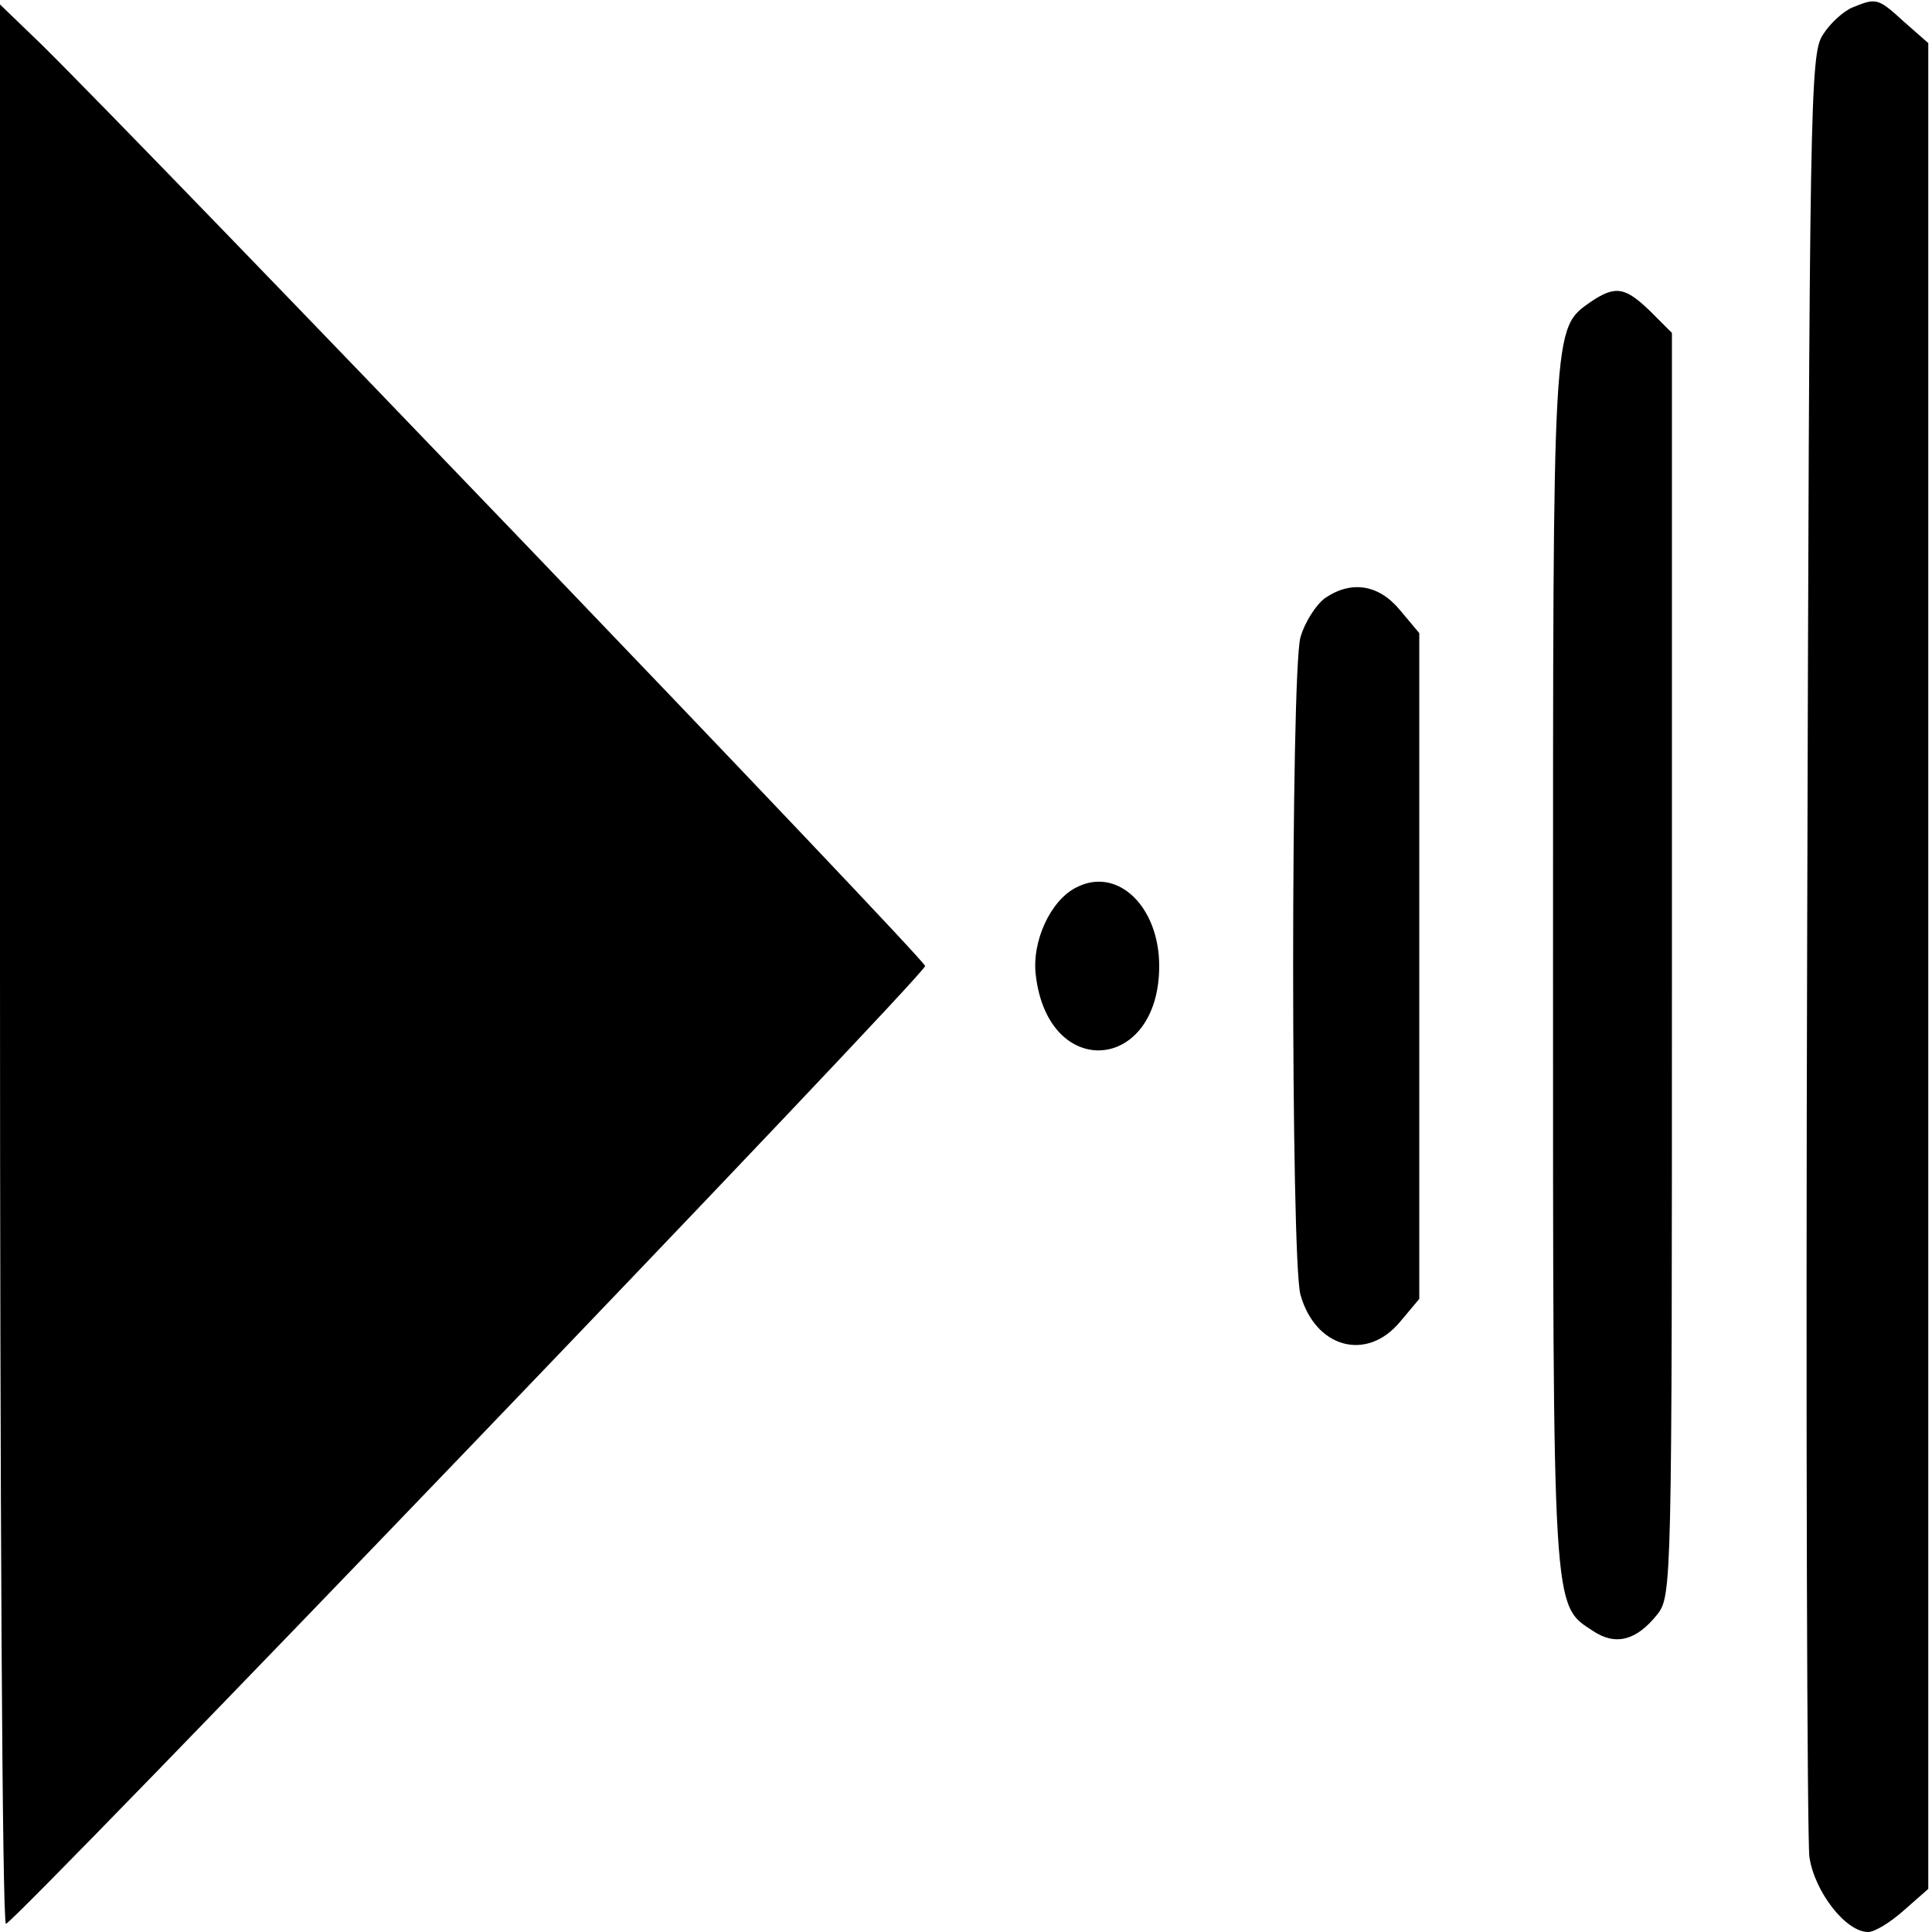
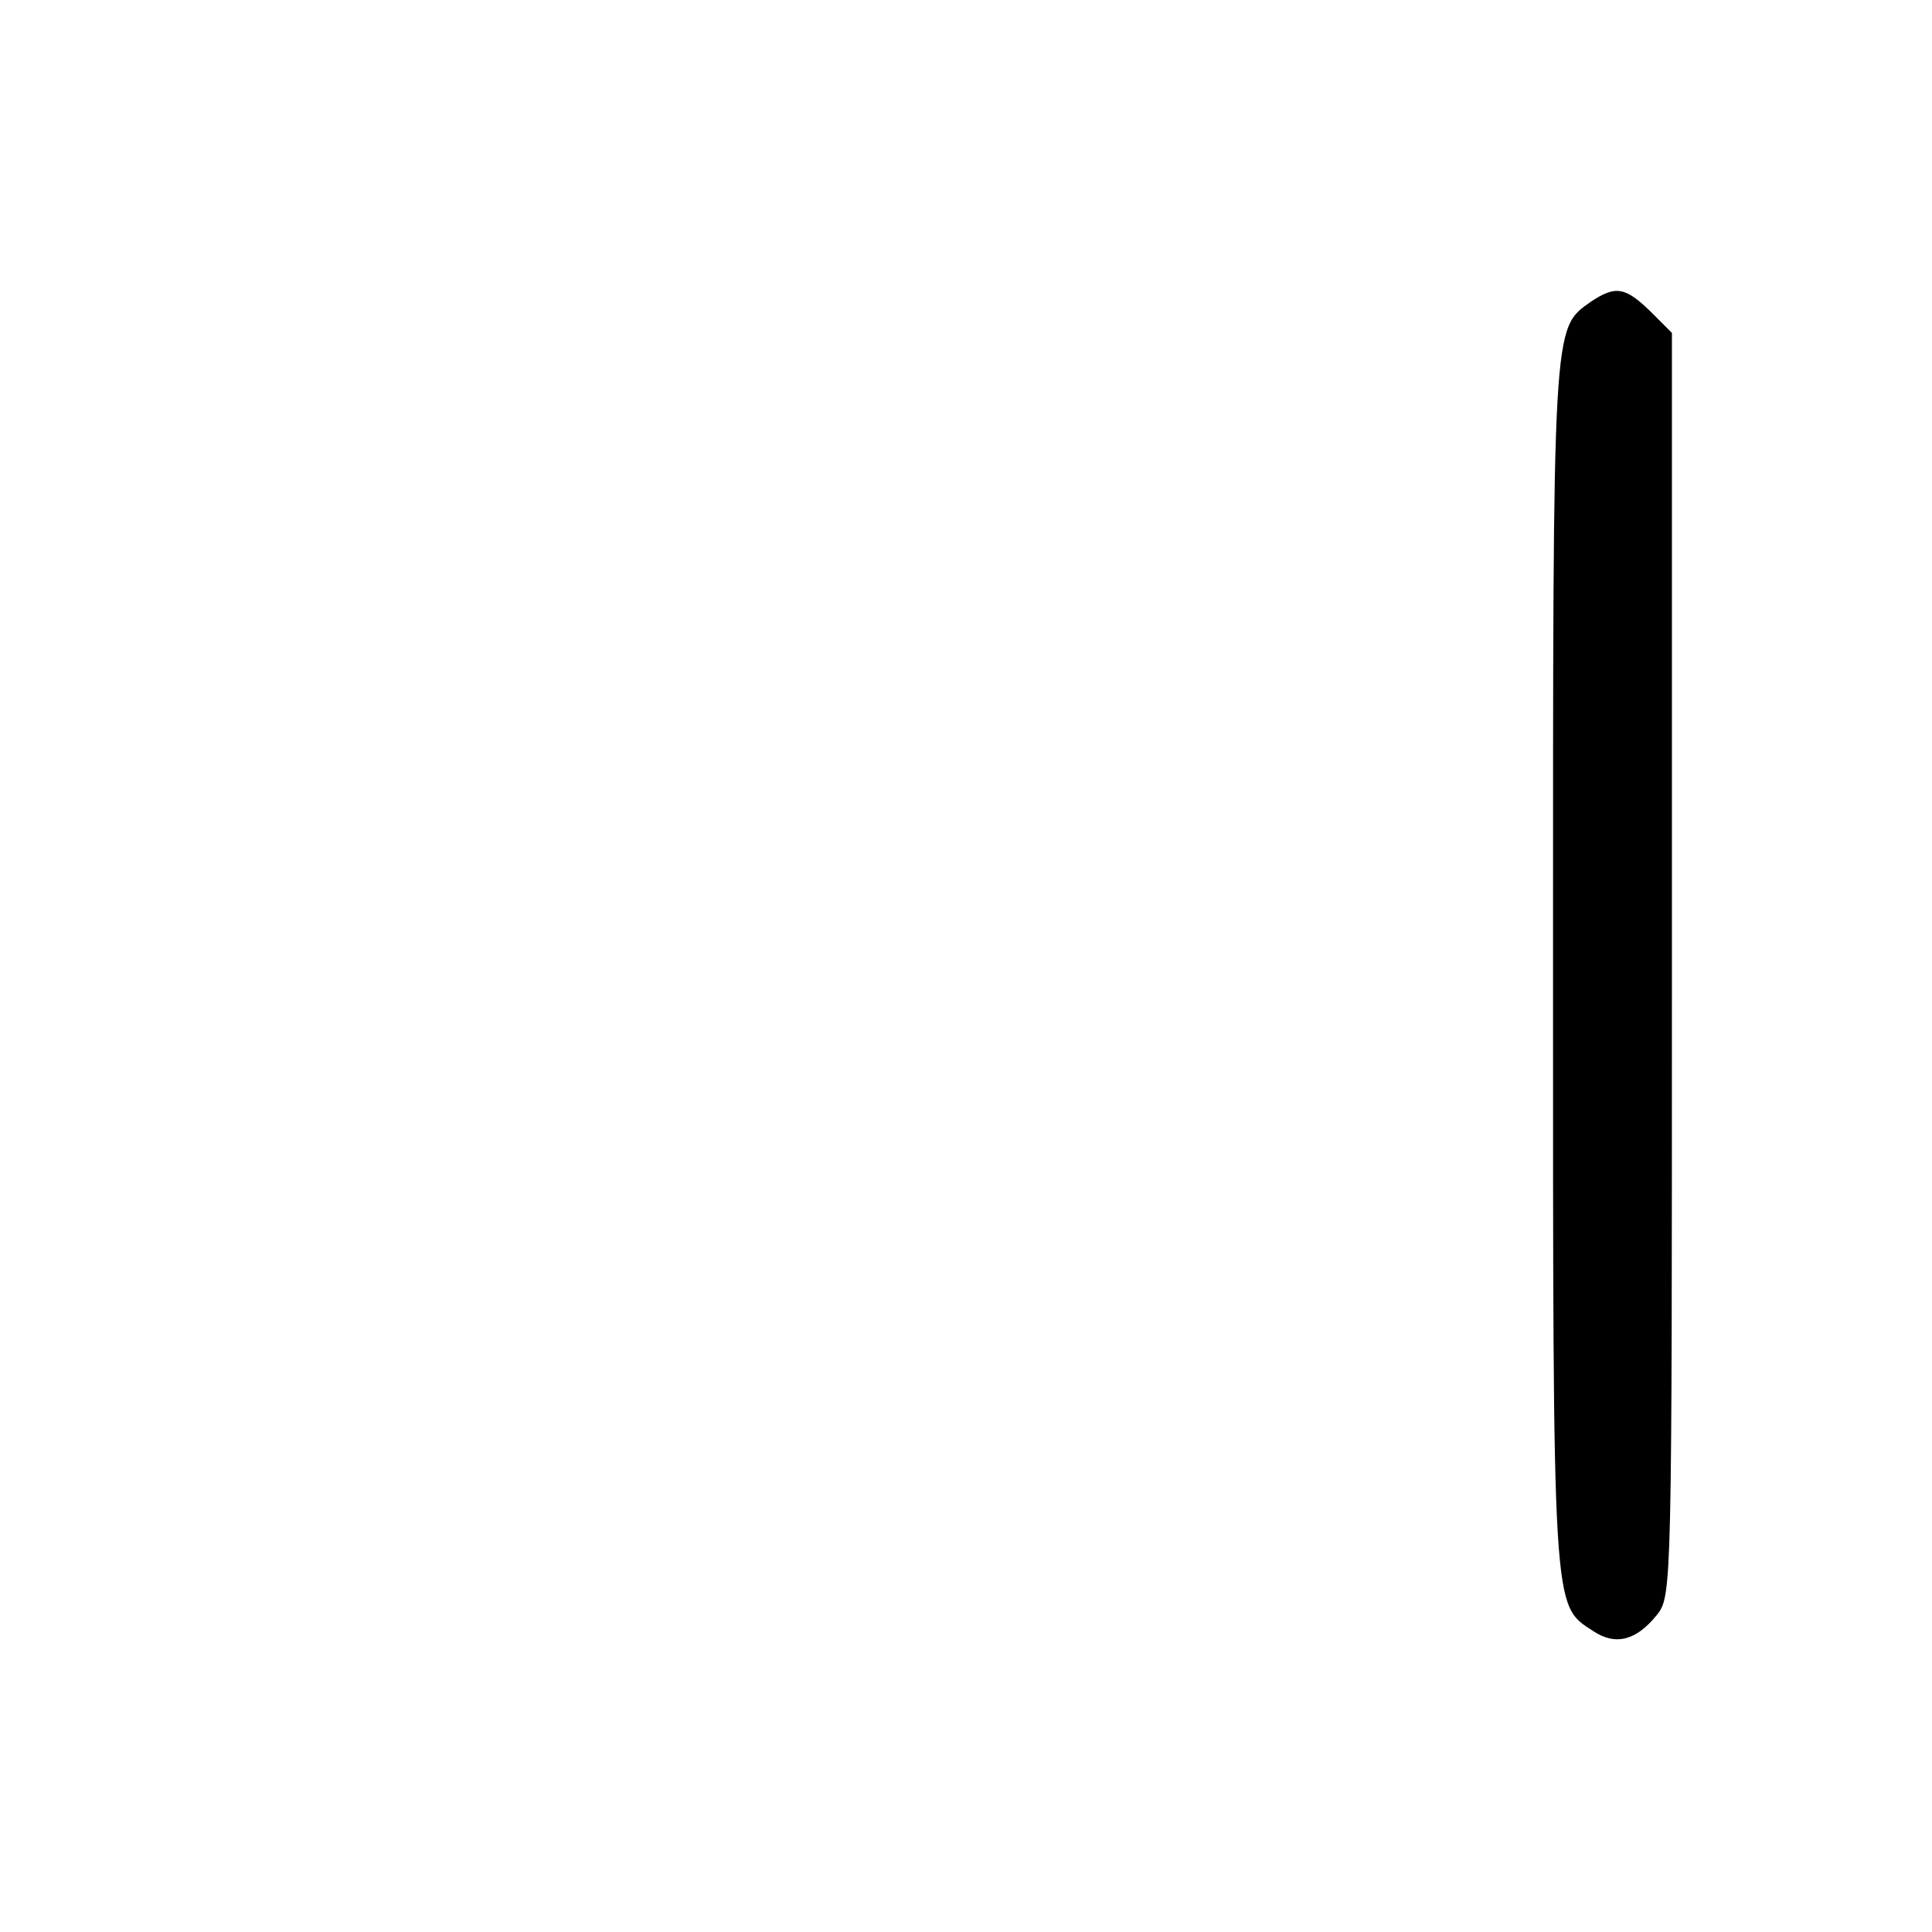
<svg xmlns="http://www.w3.org/2000/svg" version="1.0" width="260pt" height="260pt" viewBox="0 0 260 260" preserveAspectRatio="xMidYMid meet">
  <g transform="translate(0,260) scale(0.1,-0.1)" fill="#000000" stroke="none">
-     <path d="M2493 2590 c-12 -5 -30 -21 -40 -37 -17 -26 -18 -89 -21 -1218 -2 -654 0 -1210 3 -1234 7 -47 49 -101 79 -101 9 0 30 13 48 29 l33 29 0 1242 0 1242 -33 29 c-35 32 -37 32 -69 19z" />
-     <path d="M0 1302 c0 -711 3 -1292 8 -1291 12 1 1237 1277 1237 1289 0 9 -1038 1091 -1189 1240 l-56 54 0 -1292z" />
-     <path d="M2141 2194 c-52 -37 -51 -22 -51 -894 0 -878 -1 -859 54 -895 30 -20 58 -13 86 22 20 25 20 37 20 875 l0 850 -29 29 c-34 33 -47 35 -80 13z" />
-     <path d="M1783 1795 c-12 -9 -27 -32 -33 -53 -13 -50 -13 -834 0 -884 20 -72 89 -91 134 -37 l26 31 0 448 0 448 -26 31 c-29 35 -66 40 -101 16z" />
-     <path d="M1449 1406 c-35 -17 -61 -73 -55 -119 17 -142 166 -130 166 13 0 80 -56 134 -111 106z" />
+     <path d="M2141 2194 c-52 -37 -51 -22 -51 -894 0 -878 -1 -859 54 -895 30 -20 58 -13 86 22 20 25 20 37 20 875 l0 850 -29 29 c-34 33 -47 35 -80 13" />
  </g>
</svg>